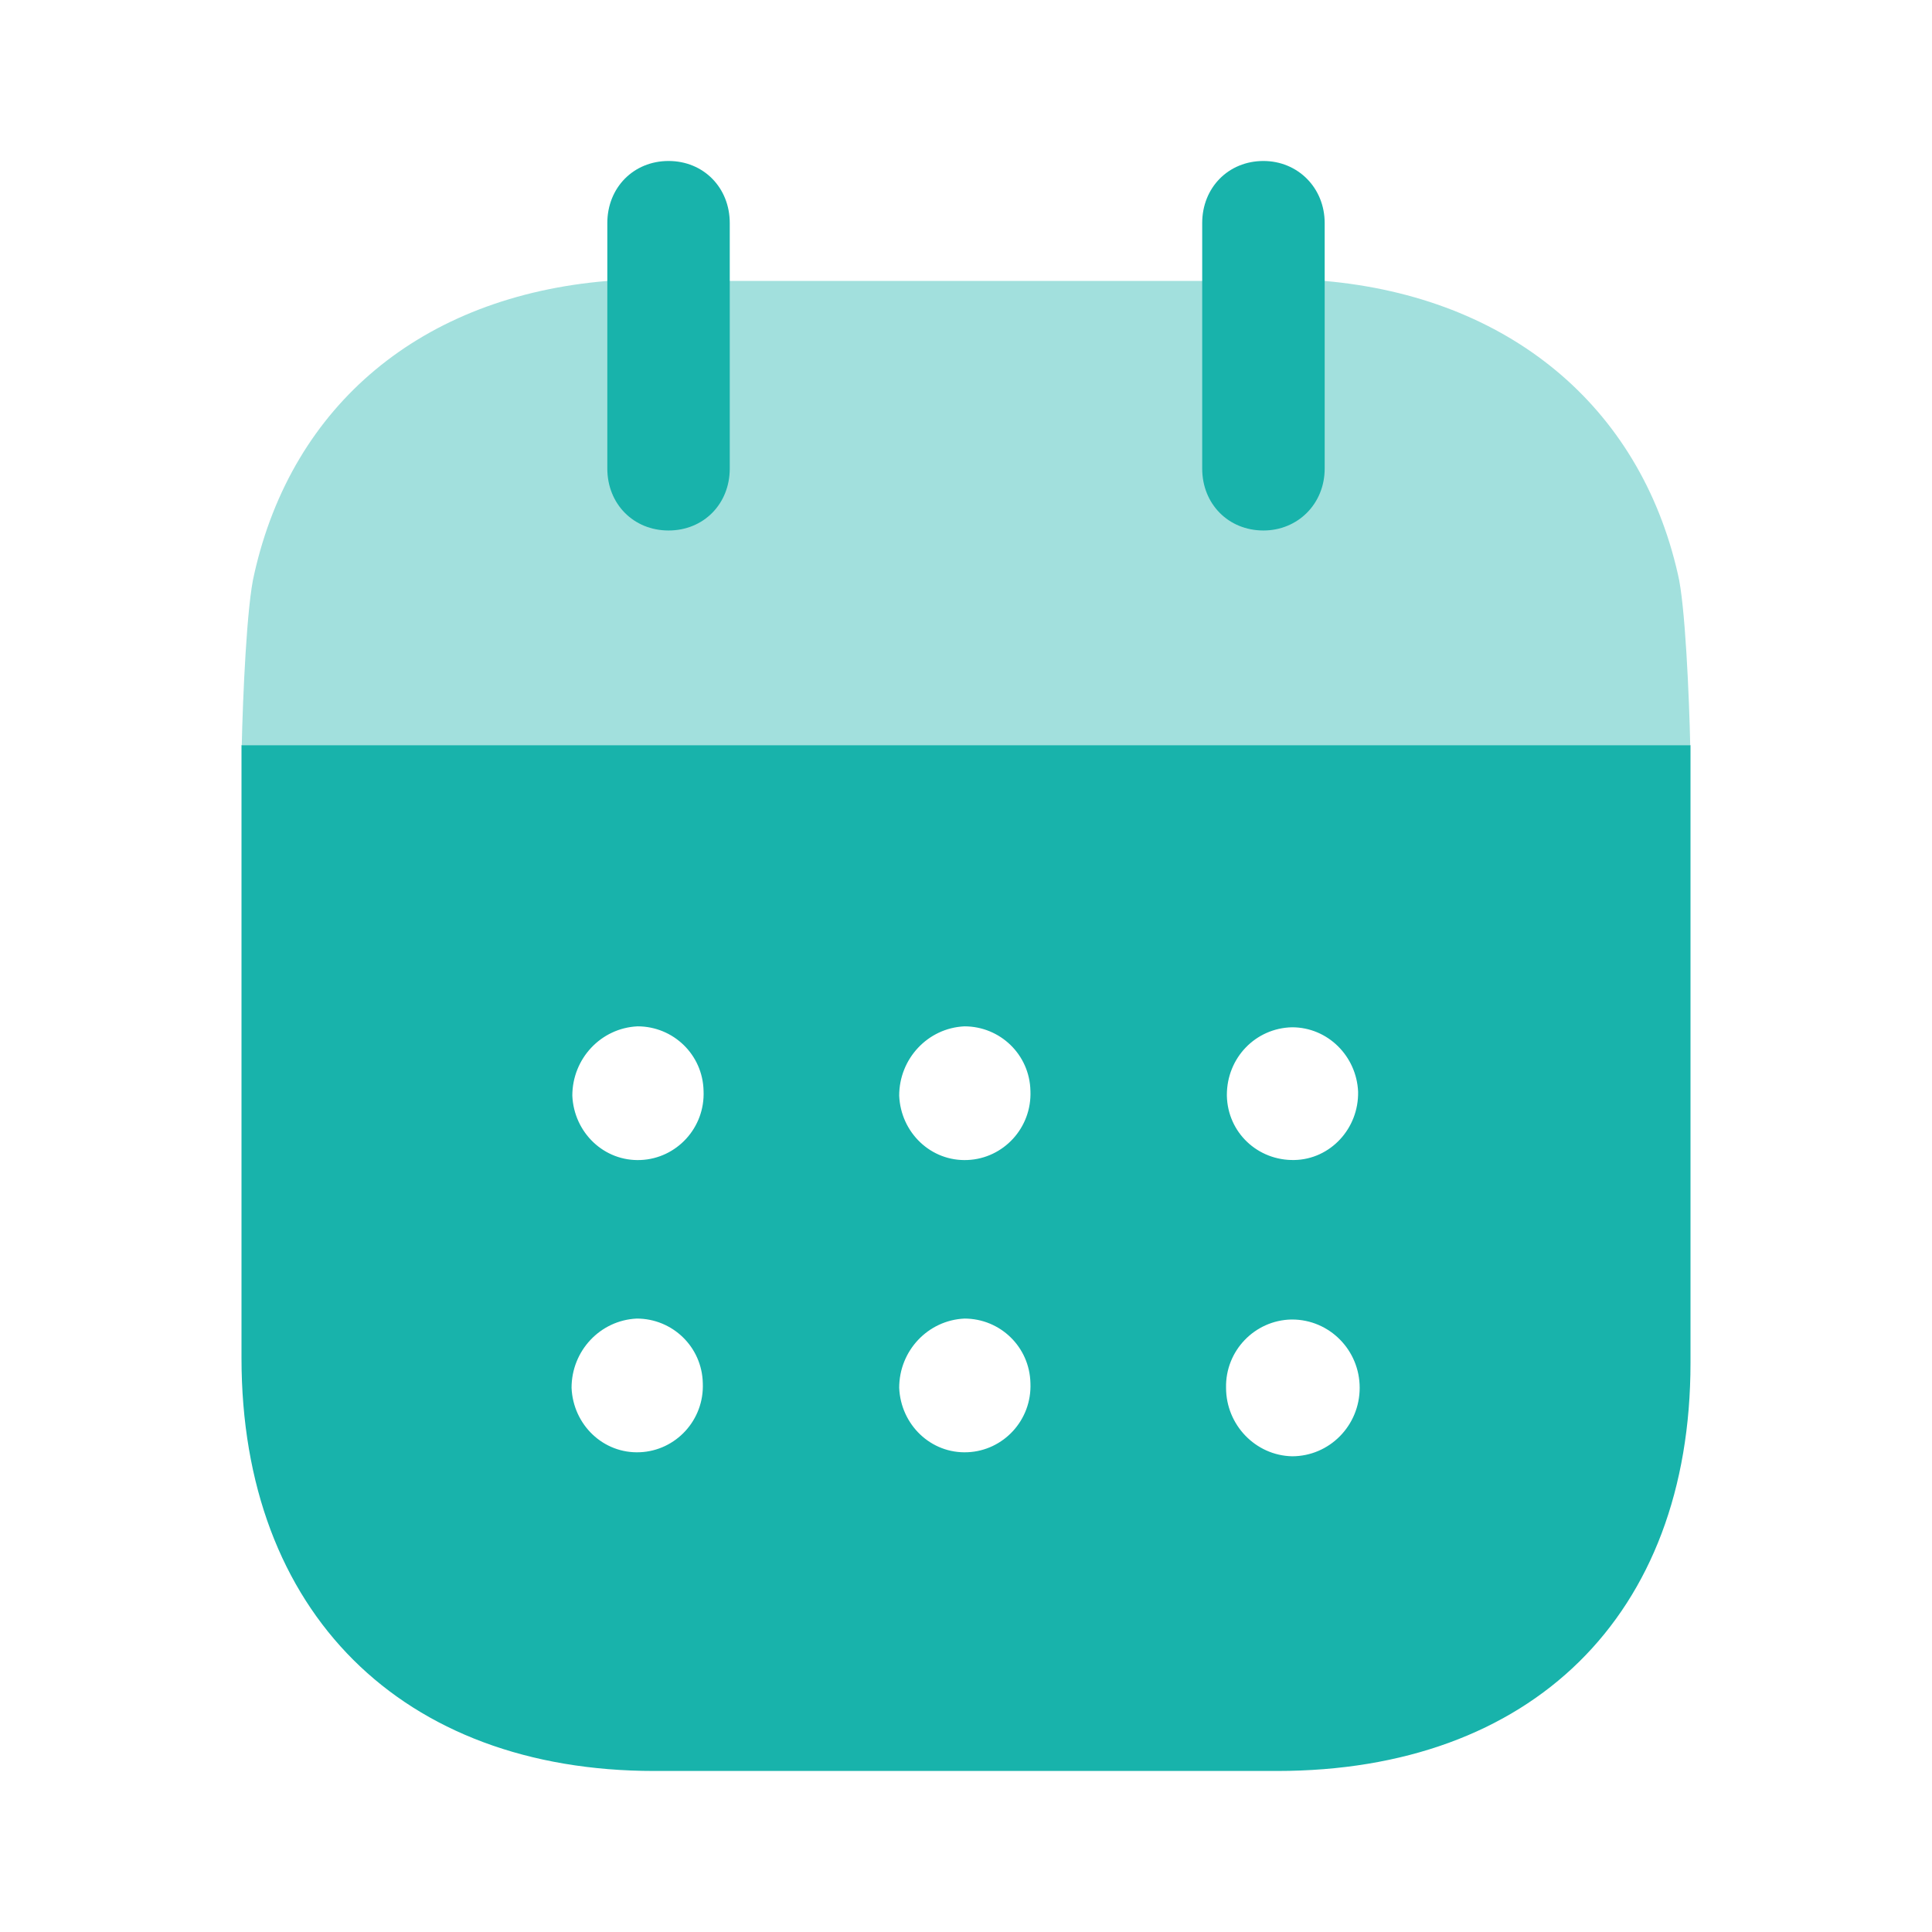
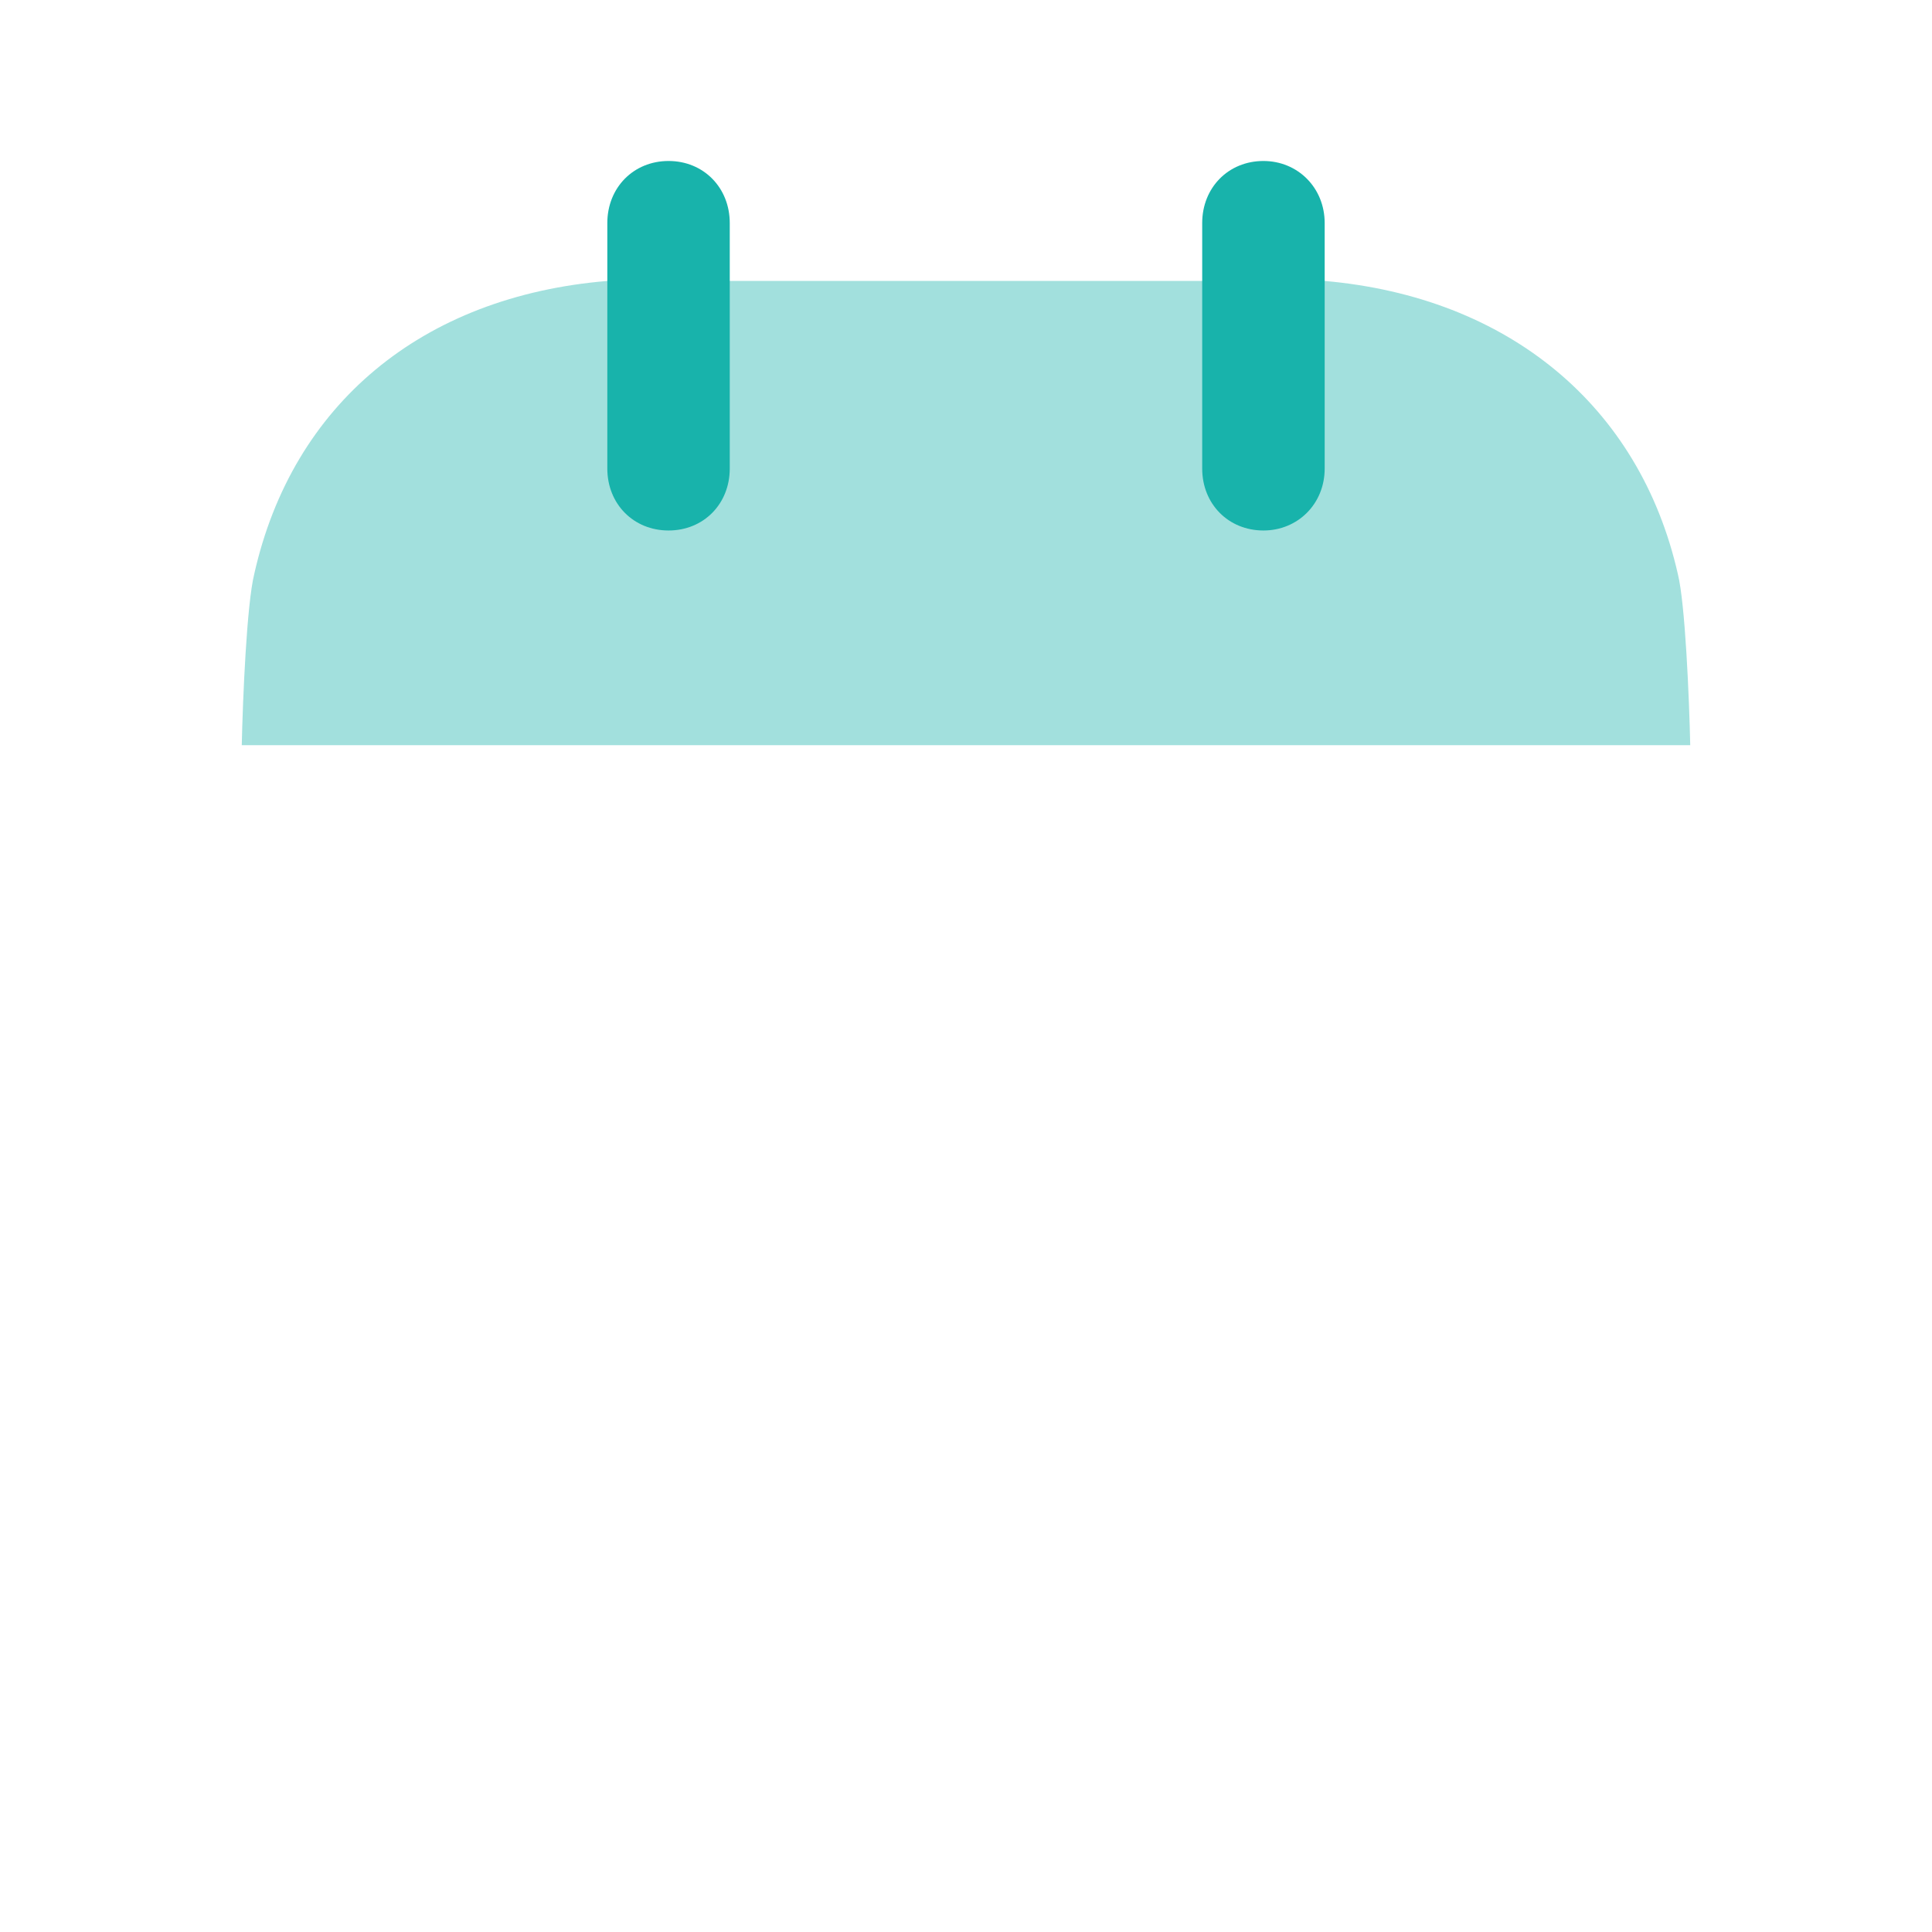
<svg xmlns="http://www.w3.org/2000/svg" width="43" height="43" viewBox="0 0 43 43" fill="none">
-   <path d="M37.625 16.585V30.334C37.625 35.959 34.085 39.416 28.421 39.416H14.562C8.951 39.416 5.375 35.887 5.375 30.225V16.585H37.625ZM28.739 29.368C27.925 29.386 27.27 30.064 27.288 30.888C27.288 31.712 27.943 32.394 28.757 32.412C29.589 32.412 30.262 31.73 30.262 30.888C30.262 30.048 29.589 29.368 28.757 29.368H28.739ZM14.172 29.347C13.358 29.385 12.721 30.064 12.721 30.888C12.756 31.712 13.429 32.359 14.243 32.322C15.04 32.288 15.677 31.607 15.642 30.783C15.624 29.977 14.968 29.347 14.172 29.347ZM21.465 29.347C20.651 29.385 20.013 30.064 20.013 30.888C20.048 31.712 20.721 32.359 21.535 32.322C22.332 32.288 22.969 31.607 22.934 30.783C22.916 29.977 22.261 29.347 21.465 29.347ZM14.19 22.843C13.375 22.881 12.738 23.562 12.738 24.386C12.774 25.209 13.447 25.855 14.261 25.818C15.057 25.784 15.695 25.103 15.659 24.277C15.641 23.473 14.986 22.843 14.19 22.843ZM21.465 22.843C20.651 22.881 20.013 23.562 20.013 24.386C20.048 25.209 20.721 25.855 21.535 25.818C22.332 25.784 22.969 25.103 22.934 24.277C22.916 23.473 22.261 22.843 21.465 22.843ZM28.757 22.864C27.943 22.882 27.306 23.545 27.306 24.369V24.386C27.323 25.209 27.996 25.836 28.811 25.818C29.607 25.802 30.244 25.12 30.227 24.296C30.191 23.506 29.553 22.864 28.757 22.864Z" fill="#18B3AB" />
  <path opacity="0.4" d="M5.381 16.585C5.404 15.534 5.492 13.446 5.659 12.774C6.508 8.996 9.394 6.595 13.518 6.253H29.483C33.572 6.613 36.493 9.03 37.343 12.774C37.507 13.428 37.596 15.532 37.619 16.585H5.381Z" fill="#18B3AB" />
  <path d="M14.88 11.807C15.658 11.807 16.242 11.218 16.242 10.428V4.965C16.242 4.175 15.658 3.583 14.88 3.583C14.101 3.583 13.517 4.175 13.517 4.965V10.428C13.517 11.218 14.101 11.807 14.88 11.807Z" fill="#18B3AB" />
  <path d="M28.12 11.807C28.881 11.807 29.483 11.218 29.483 10.428V4.965C29.483 4.175 28.881 3.583 28.12 3.583C27.341 3.583 26.757 4.175 26.757 4.965V10.428C26.757 11.218 27.341 11.807 28.12 11.807Z" fill="#18B3AB" />
</svg>